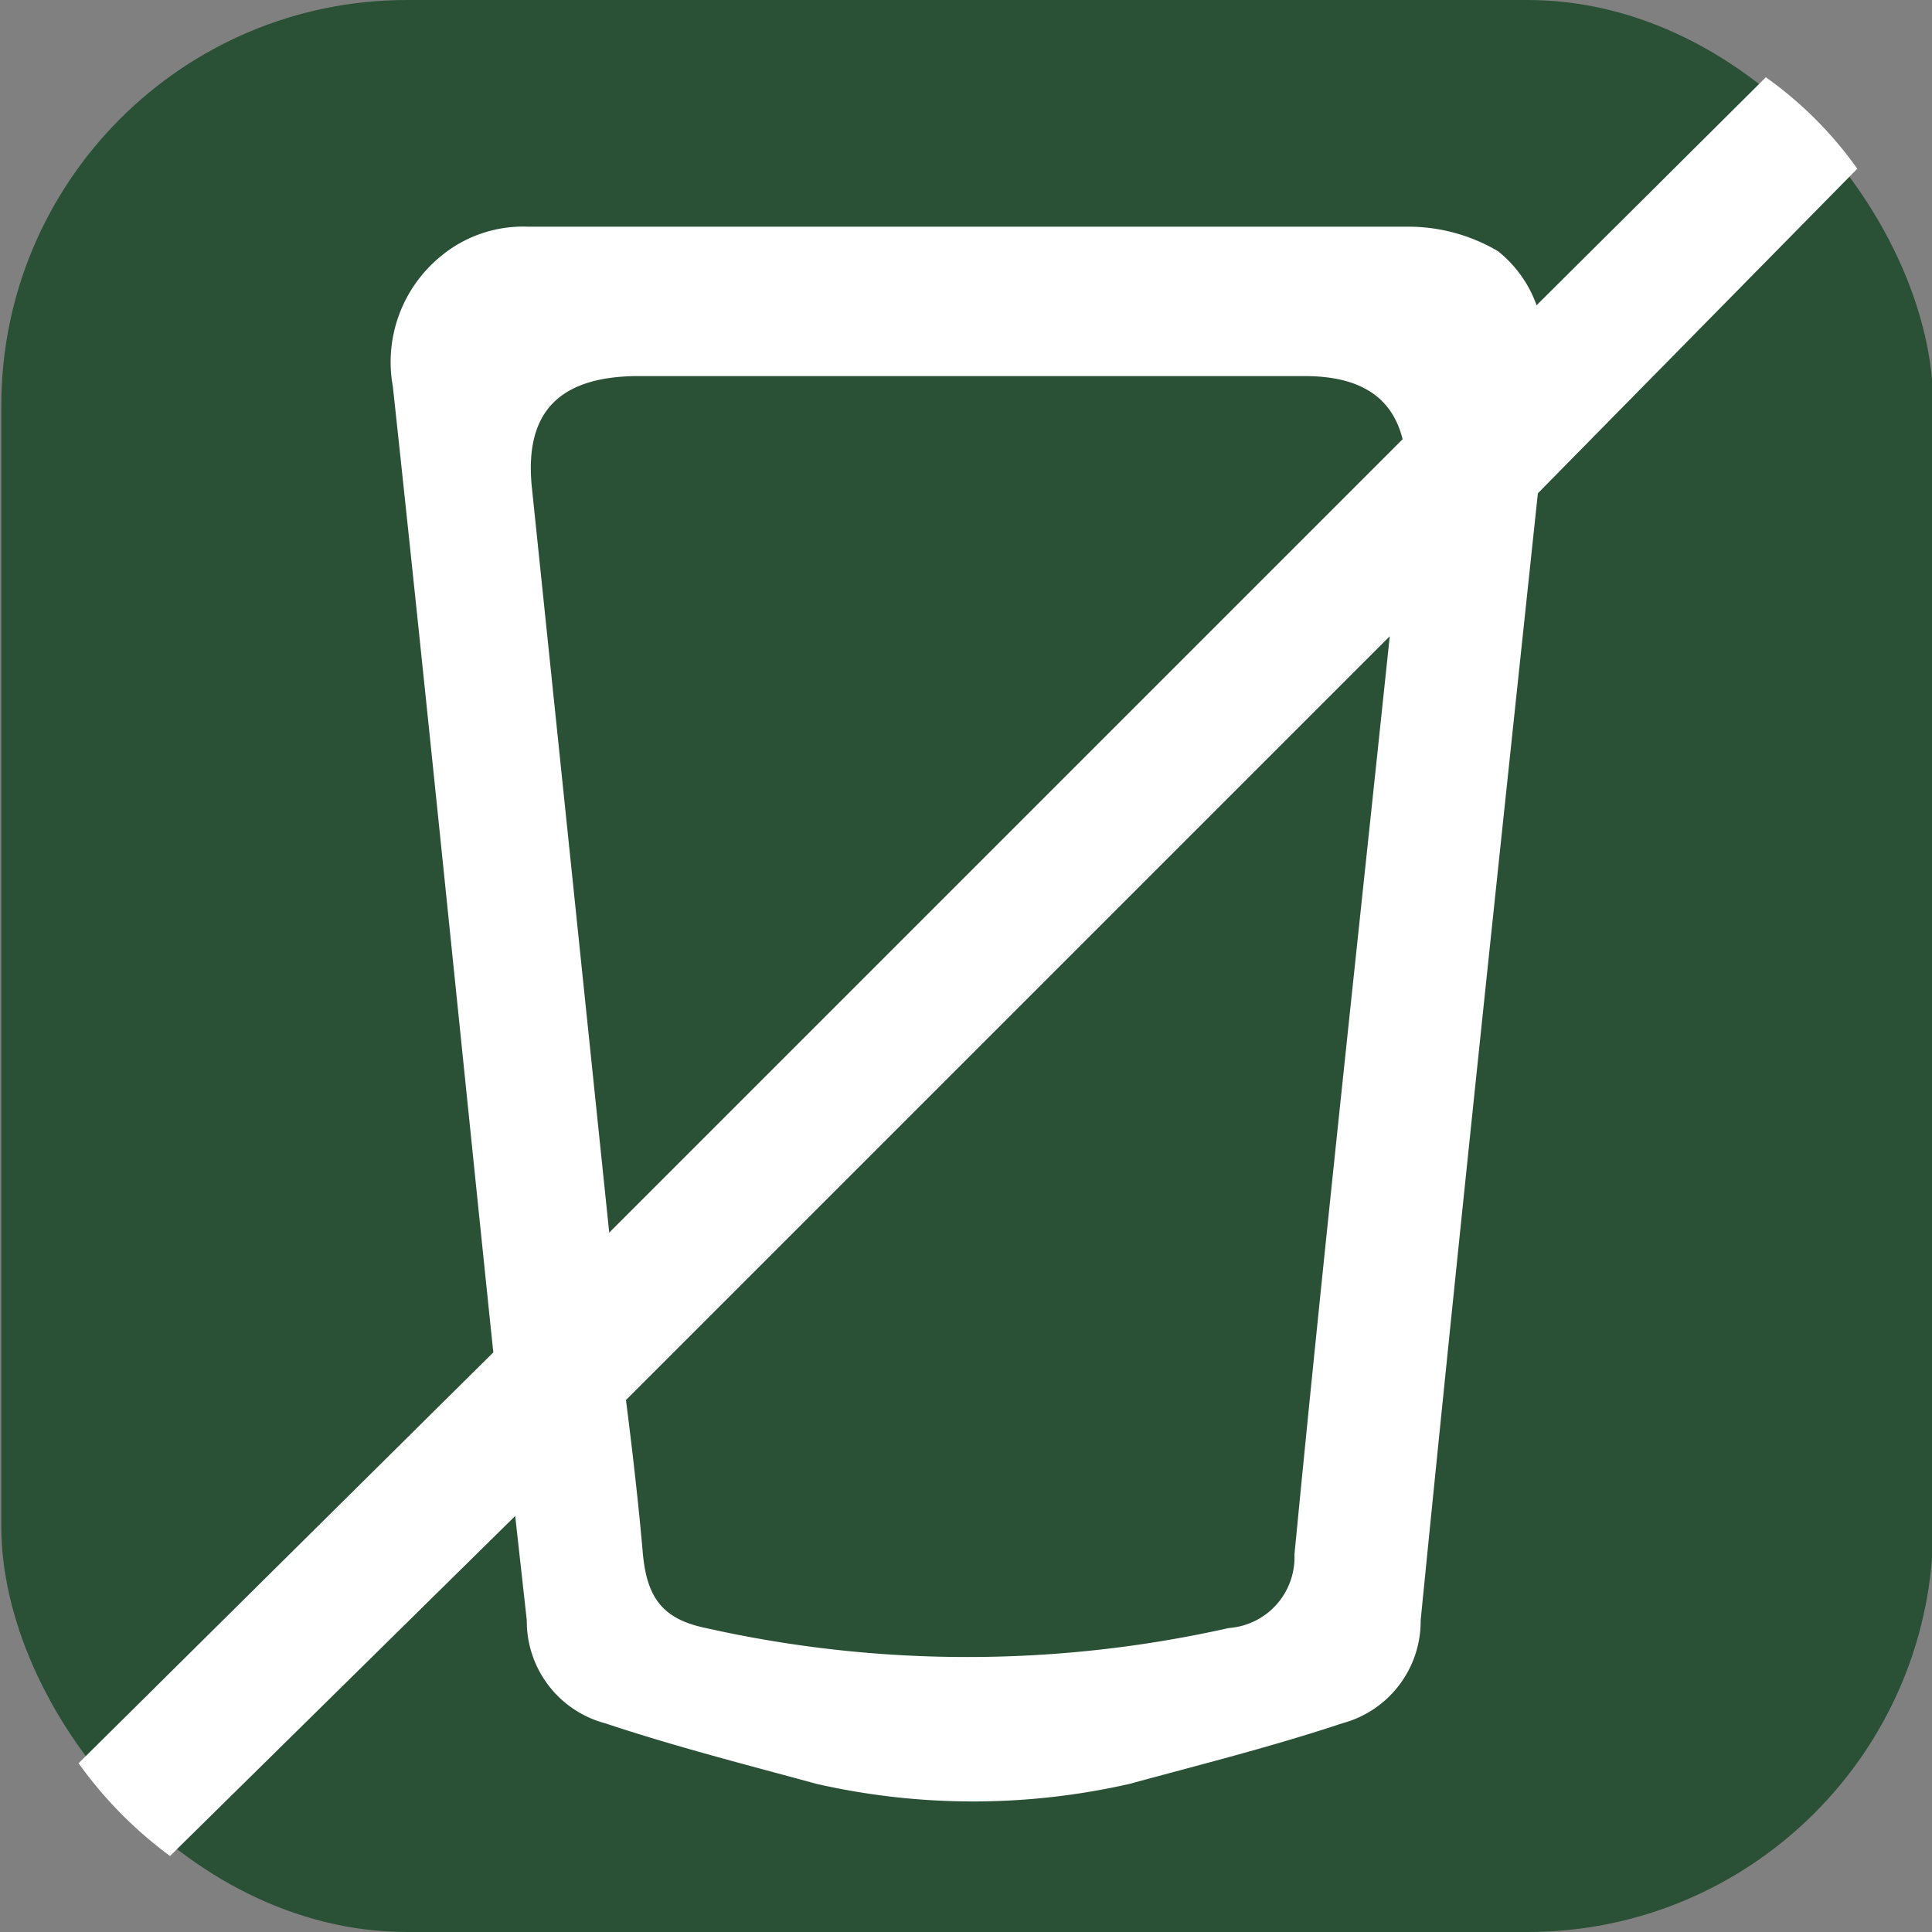
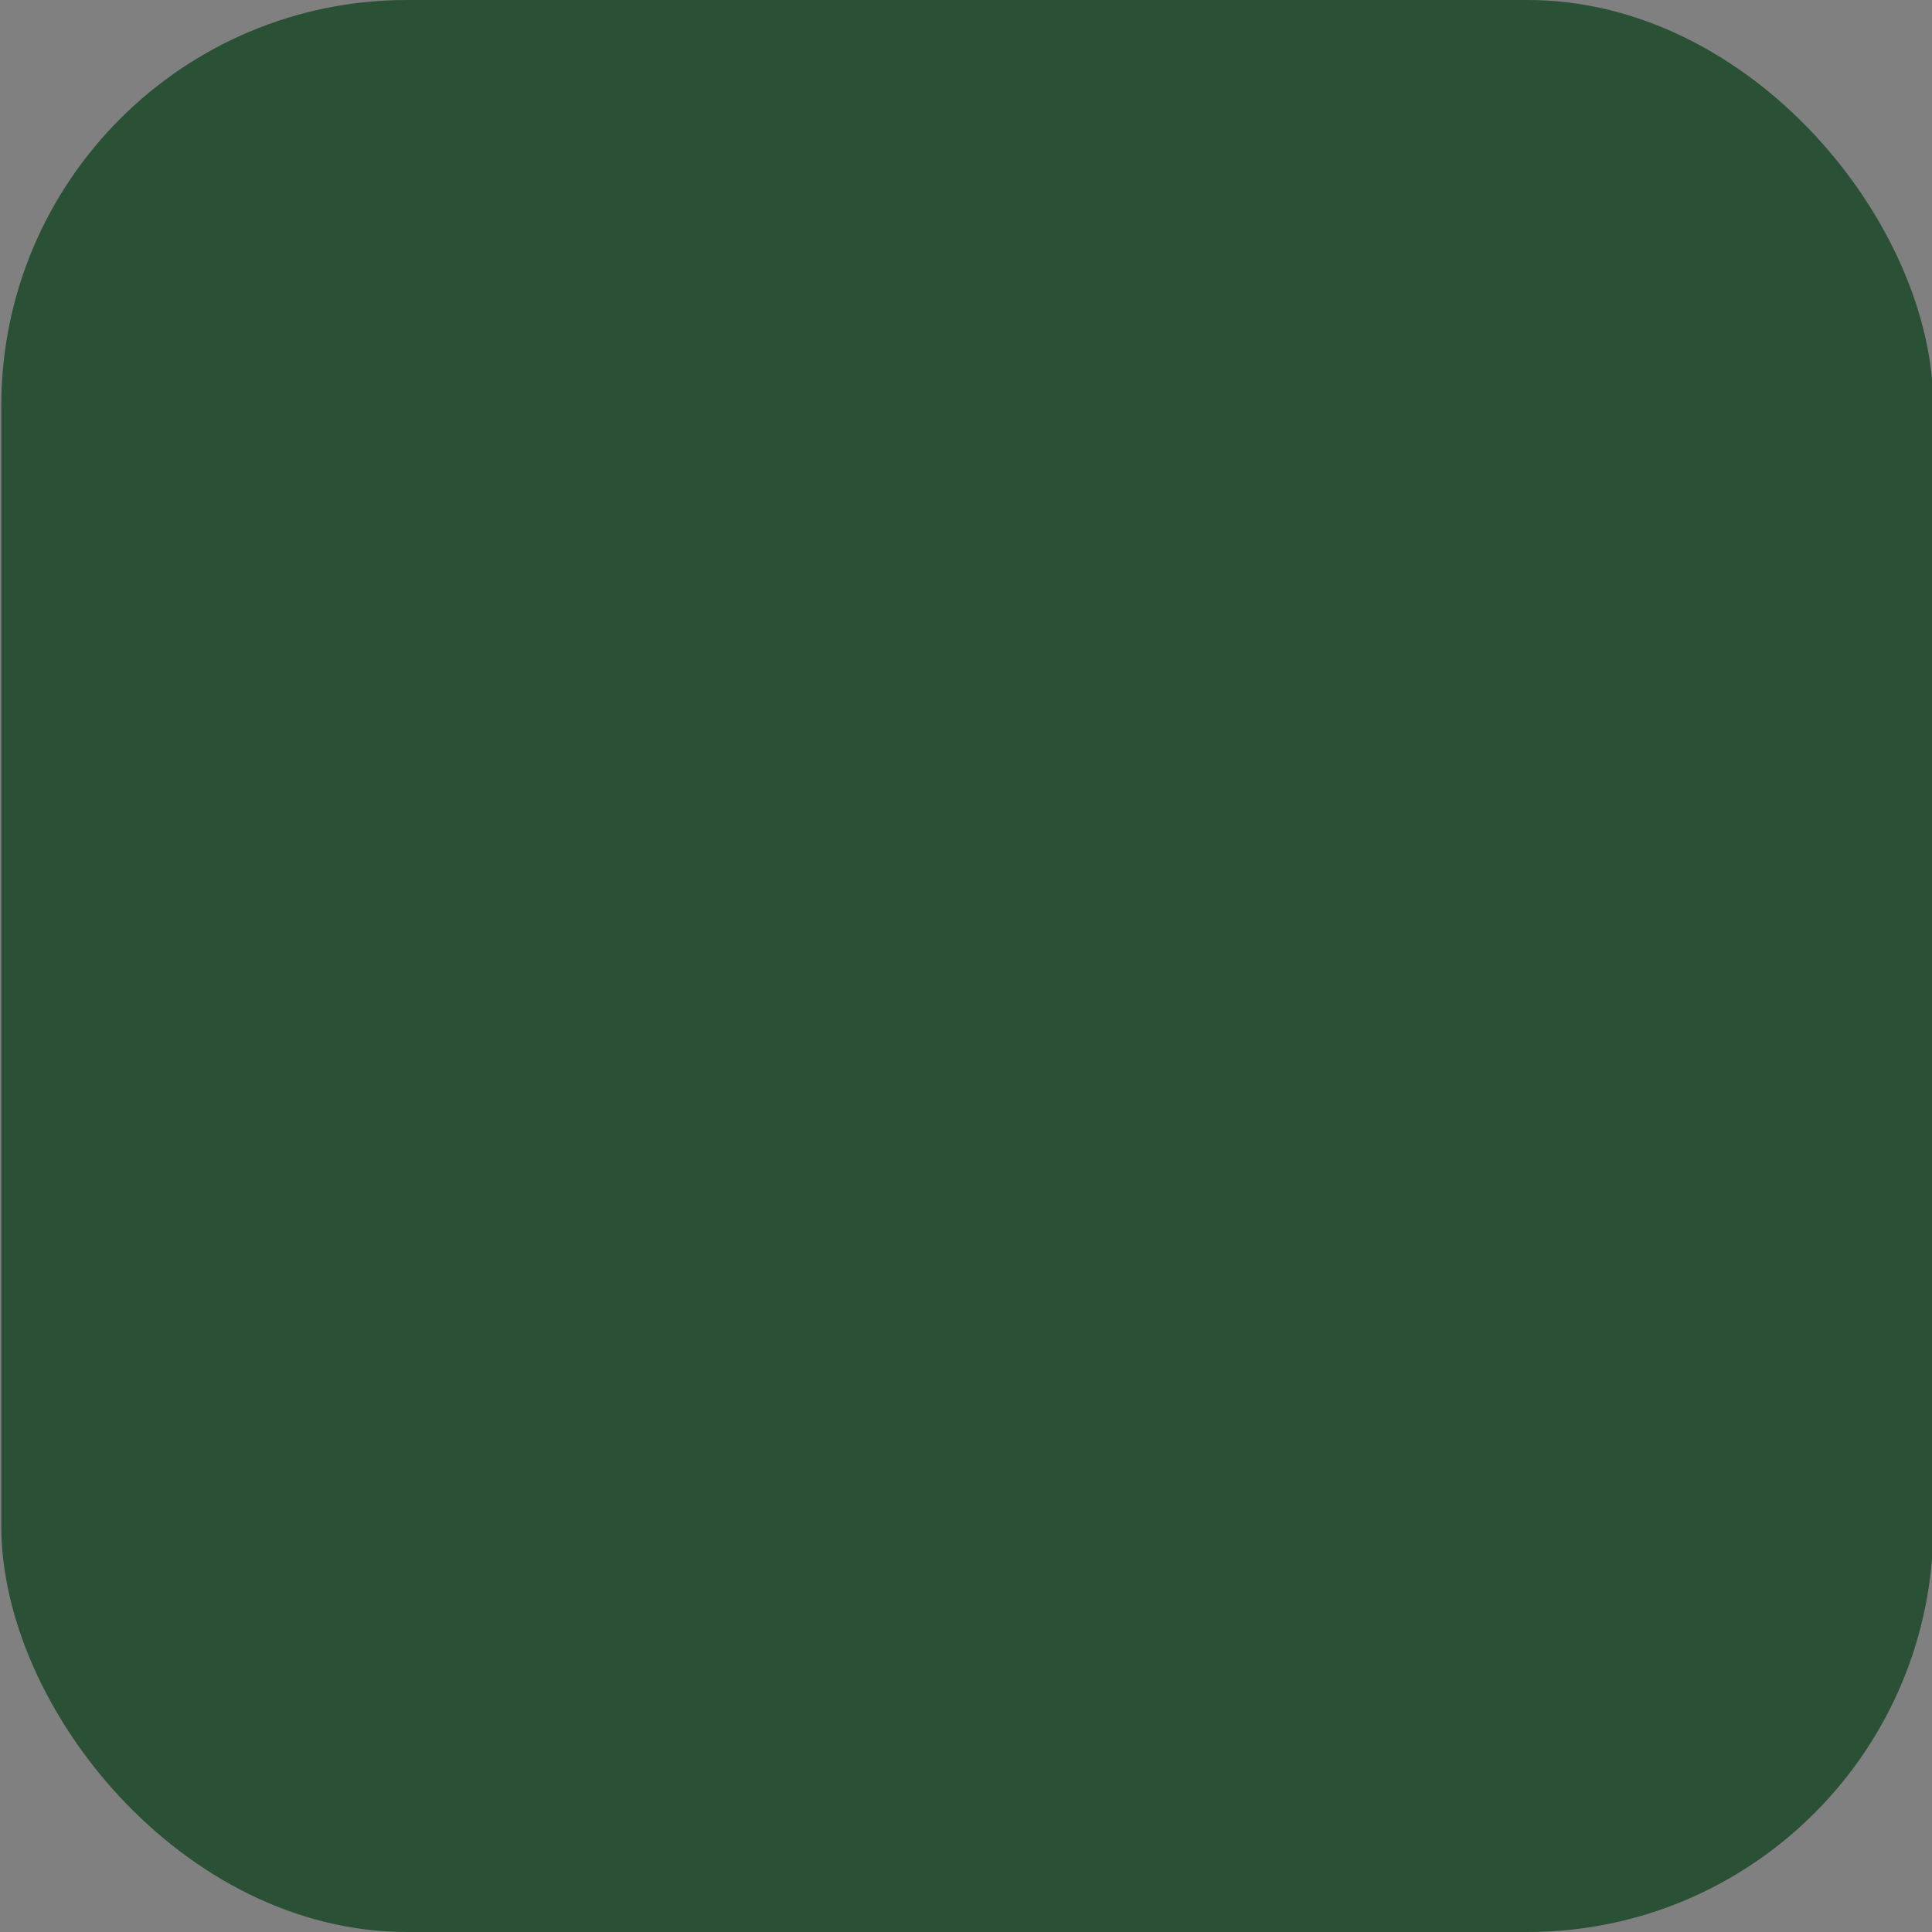
<svg xmlns="http://www.w3.org/2000/svg" viewBox="0 0 15 15">
  <rect x="0" y="0" width="15" height="15" fill="#808080" stroke="none" />
  <defs>
    <style>.cls-1{fill:#2a5135;}.cls-2{fill:#fff;}</style>
  </defs>
  <title>iconEO</title>
  <g id="Capa_1" data-name="Capa 1">
    <rect class="cls-1" x="0.01" width="15" height="15" rx="3.15" ry="3.15" />
-     <path class="cls-2" d="M14.42,1.31A3,3,0,0,0,13.71.6L11.93,2.37a.94.94,0,0,0-.3-.42,1.37,1.37,0,0,0-.71-.19H4.1A1,1,0,0,0,3.41,2a1.06,1.06,0,0,0-.36,1c.27,2.5.52,5,.78,7.5L.61,13.69a3.23,3.23,0,0,0,.71.72L4,11.77l.09.81a.82.82,0,0,0,.61.8c.54.18,1.09.32,1.64.47a5.48,5.48,0,0,0,2.43,0c.55-.15,1.11-.29,1.65-.47a.82.82,0,0,0,.61-.8c.29-2.92.6-5.83.91-8.75ZM4.13,3.79c-.06-.57.19-.86.8-.87.84,0,1.69,0,2.54,0s1.77,0,2.66,0c.44,0,.68.17.76.49L4.73,9.57Zm5.92,8.28a.55.55,0,0,1-.51.57,9.27,9.27,0,0,1-4.06,0c-.34-.07-.46-.24-.49-.59s-.08-.79-.13-1.18l5.93-5.93C10.54,7.32,10.28,9.69,10.05,12.07Z" />
  </g>
</svg>